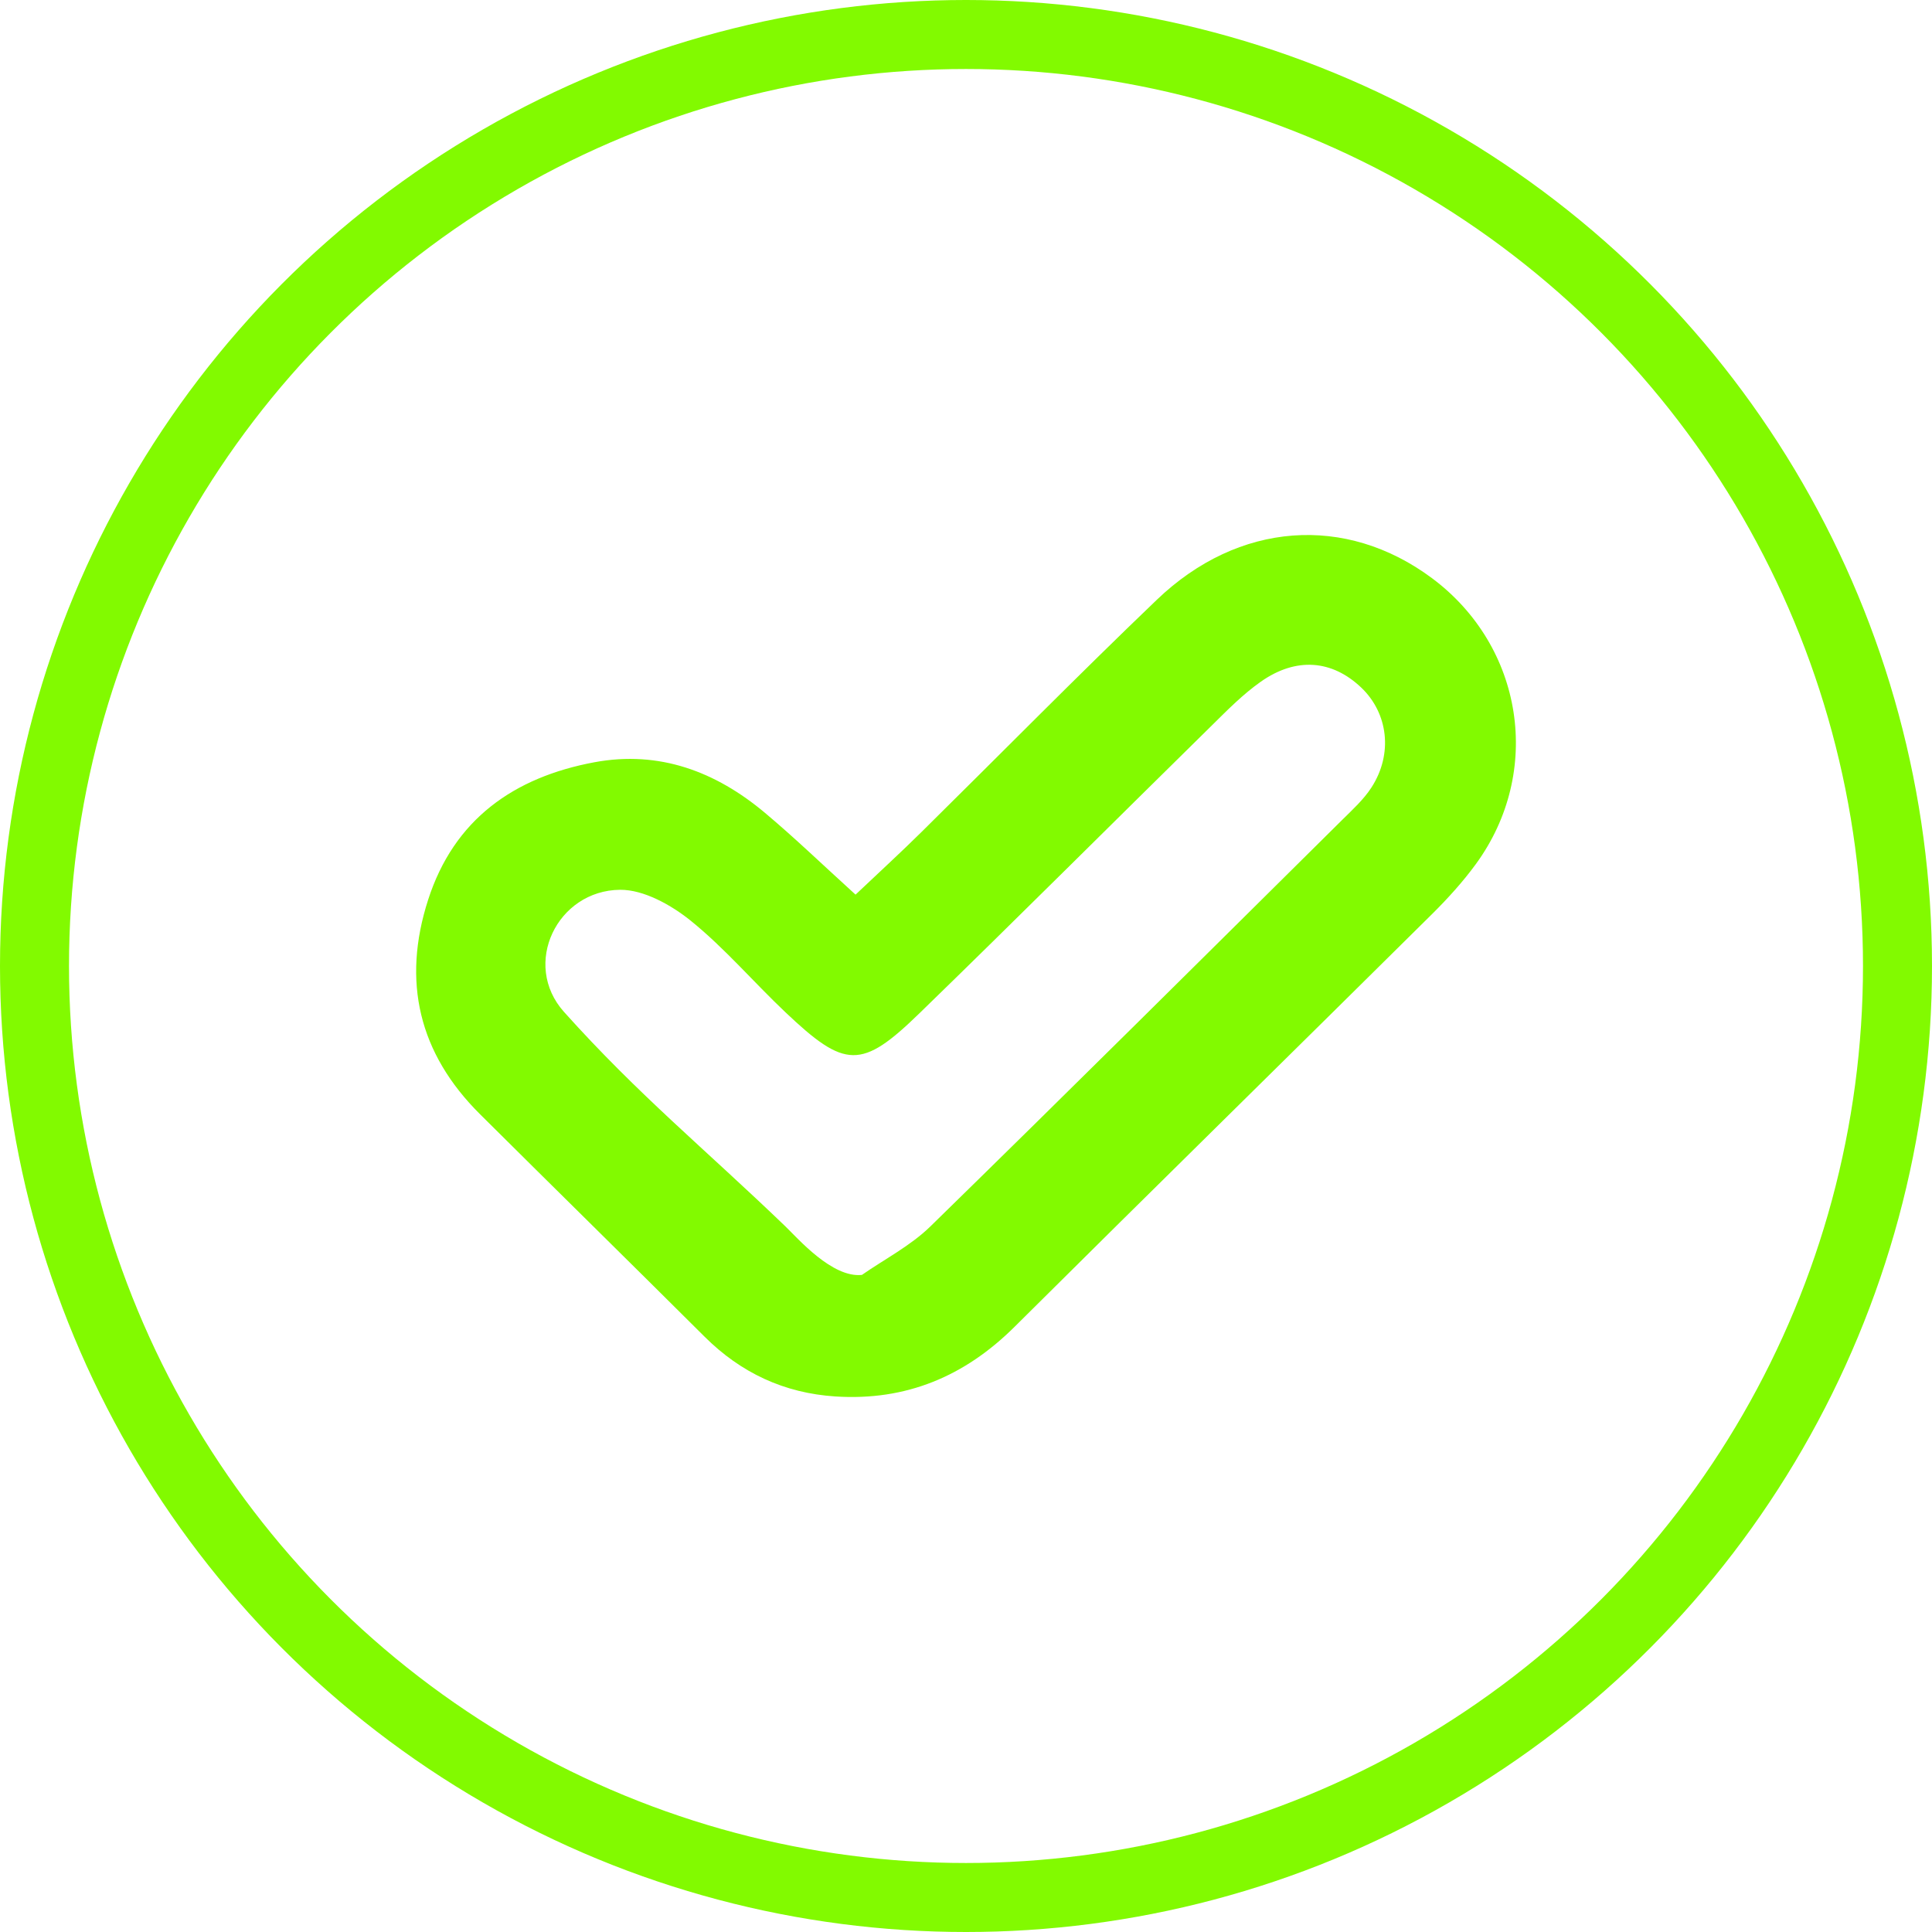
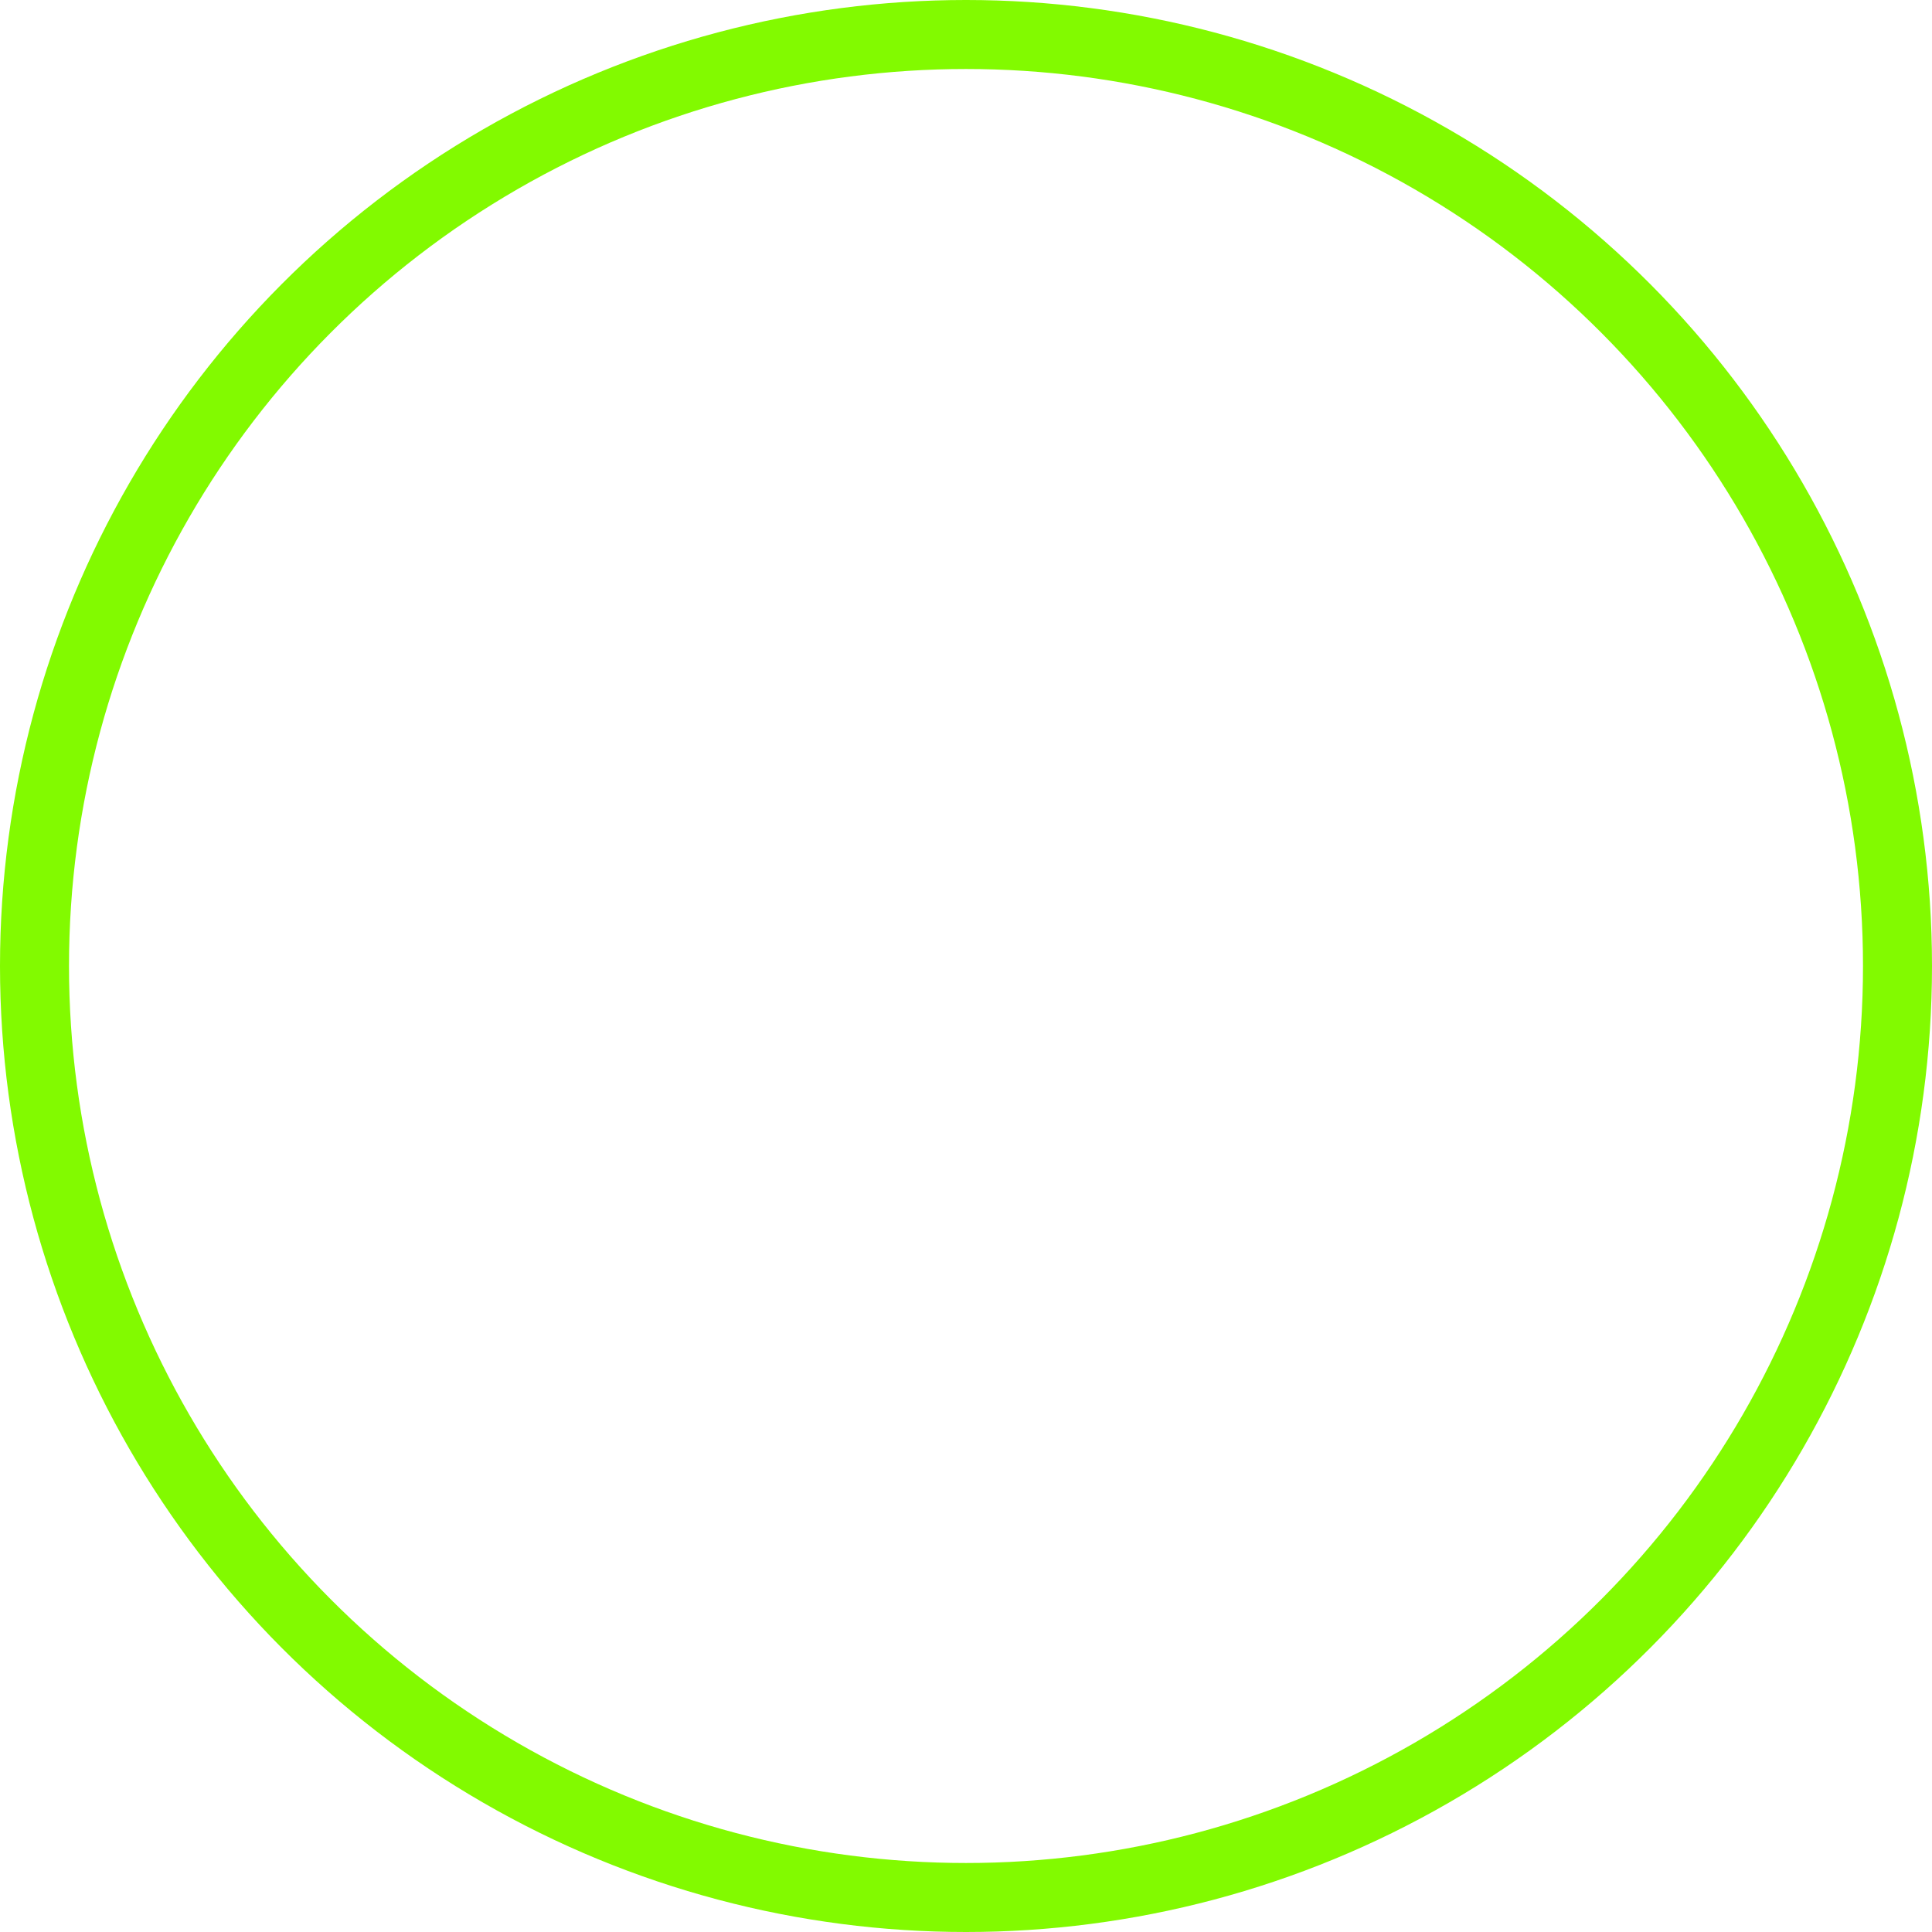
<svg xmlns="http://www.w3.org/2000/svg" width="56" height="56" fill="none">
  <circle cx="28" cy="28" r="27" stroke="#82FA00" stroke-width="2" />
-   <path fill="#82FA00" d="M24.8 25.93c.702-.664 1.317-1.228 1.911-1.815 2.273-2.243 4.513-4.52 6.819-6.729 2.37-2.273 5.481-2.484 7.976-.628 2.655 1.977 3.225 5.611 1.274 8.286-.374.512-.807.99-1.259 1.439-4.032 3.996-8.085 7.97-12.11 11.972-1.445 1.437-3.144 2.155-5.197 2.022-1.487-.097-2.742-.686-3.793-1.734-2.162-2.154-4.34-4.292-6.503-6.443-1.782-1.767-2.271-3.856-1.508-6.221.75-2.327 2.48-3.549 4.82-3.985 1.884-.35 3.52.273 4.942 1.466.857.719 1.664 1.497 2.625 2.37h.002Zm.18 11.026c.657-.458 1.412-.845 1.988-1.408 4-3.908 7.965-7.85 11.936-11.783.3-.297.625-.592.85-.942.627-.97.484-2.15-.3-2.895-.843-.8-1.883-.89-2.907-.17-.518.364-.97.824-1.423 1.271-2.827 2.779-5.63 5.58-8.474 8.342-1.679 1.633-2.153 1.611-3.884-.03-.925-.875-1.758-1.856-2.745-2.654-.566-.456-1.36-.9-2.045-.896-1.827.015-2.866 2.159-1.627 3.541 2.169 2.418 4.072 3.96 6.417 6.216.367.355 1.358 1.498 2.216 1.406l-.002.002Z" />
</svg>